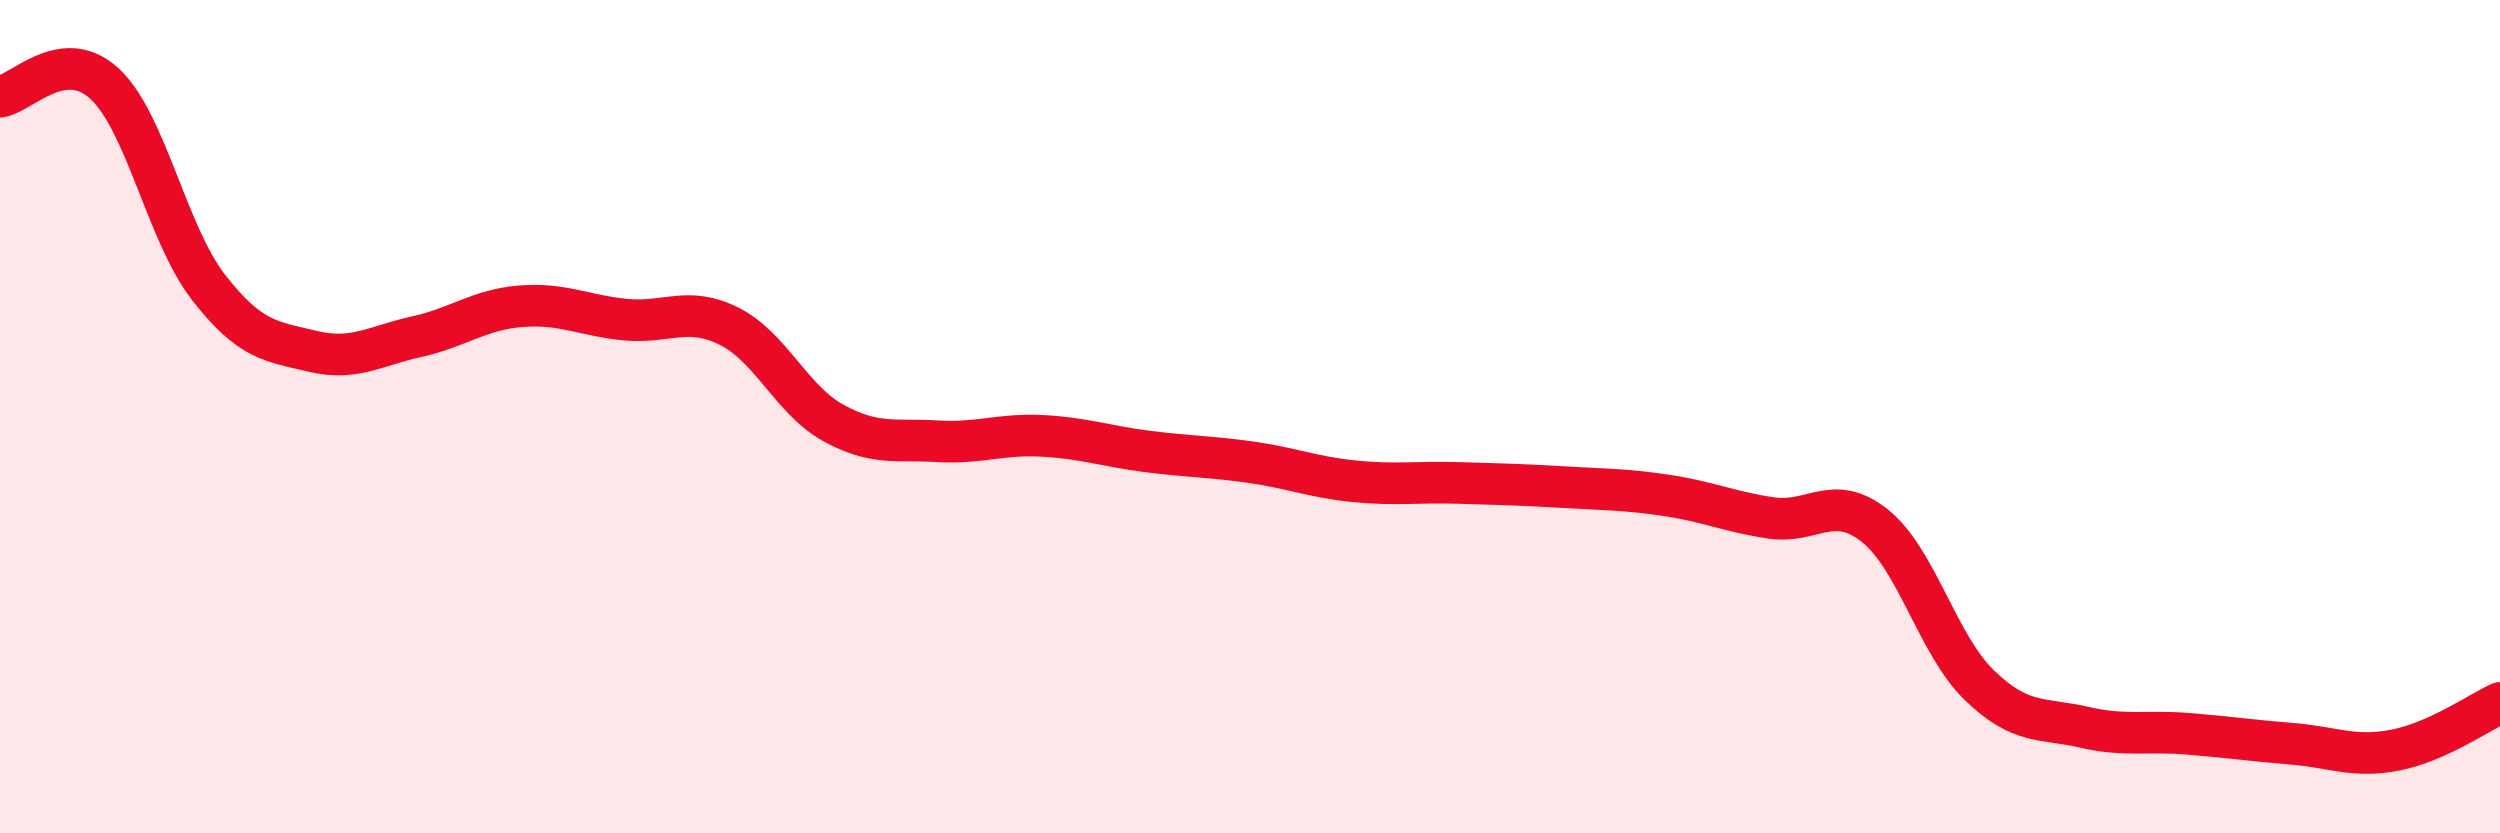
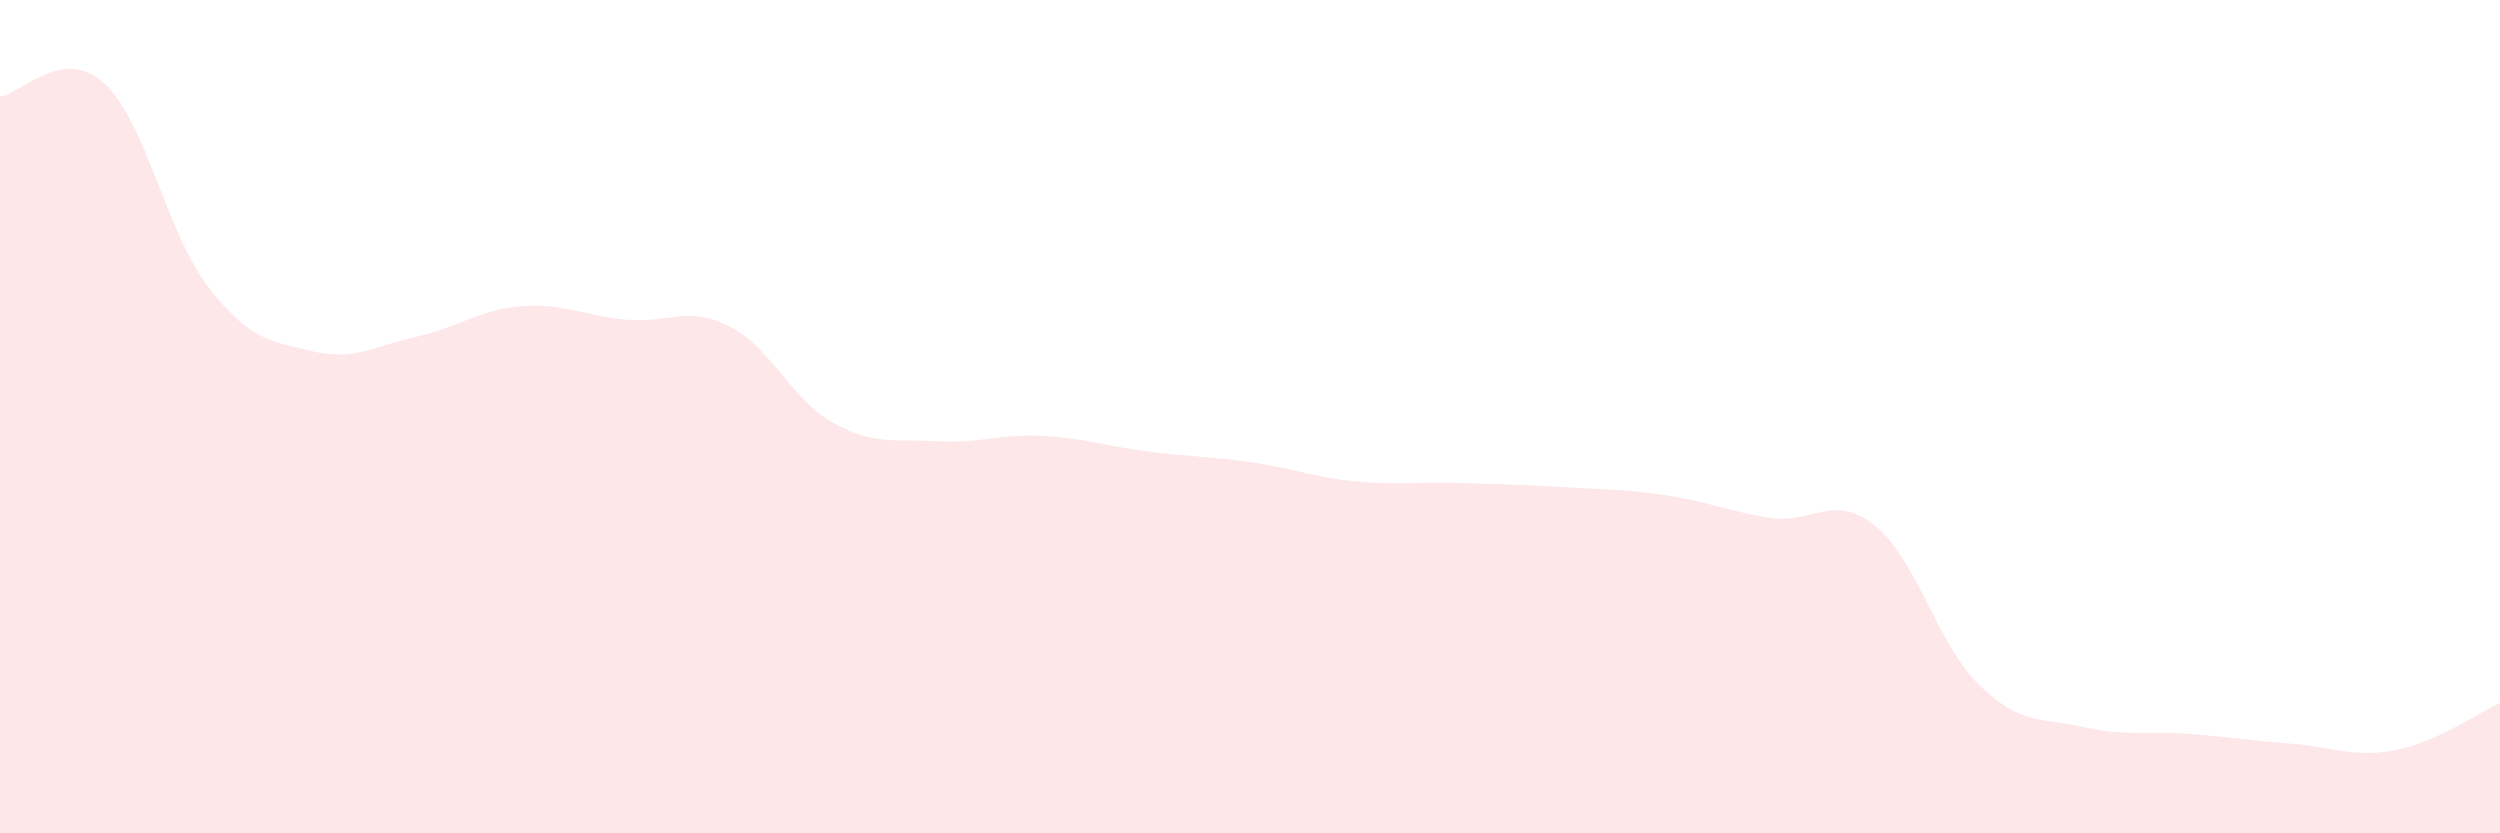
<svg xmlns="http://www.w3.org/2000/svg" width="60" height="20" viewBox="0 0 60 20">
  <path d="M 0,2.32 C 0.5,2.26 1.5,1.09 2.5,2 C 3.5,2.91 4,5.6 5,6.89 C 6,8.18 6.5,8.19 7.5,8.43 C 8.5,8.67 9,8.3 10,8.08 C 11,7.86 11.5,7.43 12.5,7.35 C 13.5,7.27 14,7.57 15,7.67 C 16,7.77 16.5,7.33 17.5,7.83 C 18.5,8.33 19,9.6 20,10.15 C 21,10.7 21.5,10.53 22.5,10.59 C 23.5,10.65 24,10.41 25,10.46 C 26,10.51 26.5,10.7 27.5,10.83 C 28.5,10.96 29,10.95 30,11.09 C 31,11.23 31.5,11.45 32.5,11.55 C 33.5,11.65 34,11.56 35,11.59 C 36,11.62 36.5,11.63 37.5,11.69 C 38.5,11.75 39,11.74 40,11.89 C 41,12.04 41.5,12.28 42.5,12.43 C 43.5,12.58 44,11.82 45,12.62 C 46,13.42 46.5,15.47 47.5,16.44 C 48.5,17.41 49,17.22 50,17.45 C 51,17.68 51.5,17.53 52.5,17.61 C 53.5,17.69 54,17.77 55,17.85 C 56,17.93 56.5,18.2 57.5,18 C 58.5,17.8 59.5,17.1 60,16.87L60 20L0 20Z" fill="#EB0A25" opacity="0.1" stroke-linecap="round" stroke-linejoin="round" />
-   <path d="M 0,2.32 C 0.5,2.26 1.5,1.09 2.5,2 C 3.5,2.91 4,5.6 5,6.89 C 6,8.18 6.5,8.19 7.5,8.43 C 8.5,8.67 9,8.3 10,8.08 C 11,7.86 11.5,7.43 12.5,7.35 C 13.5,7.27 14,7.57 15,7.67 C 16,7.77 16.5,7.33 17.5,7.83 C 18.5,8.33 19,9.6 20,10.15 C 21,10.7 21.5,10.53 22.5,10.59 C 23.5,10.65 24,10.41 25,10.46 C 26,10.51 26.5,10.7 27.5,10.83 C 28.5,10.96 29,10.95 30,11.09 C 31,11.23 31.5,11.45 32.5,11.55 C 33.5,11.65 34,11.56 35,11.59 C 36,11.62 36.5,11.63 37.5,11.69 C 38.5,11.75 39,11.74 40,11.89 C 41,12.04 41.5,12.28 42.5,12.43 C 43.5,12.58 44,11.82 45,12.62 C 46,13.42 46.5,15.47 47.5,16.44 C 48.5,17.41 49,17.22 50,17.45 C 51,17.68 51.5,17.53 52.5,17.61 C 53.5,17.69 54,17.77 55,17.85 C 56,17.93 56.5,18.2 57.5,18 C 58.5,17.8 59.5,17.1 60,16.87" stroke="#EB0A25" stroke-width="1" fill="none" stroke-linecap="round" stroke-linejoin="round" />
</svg>